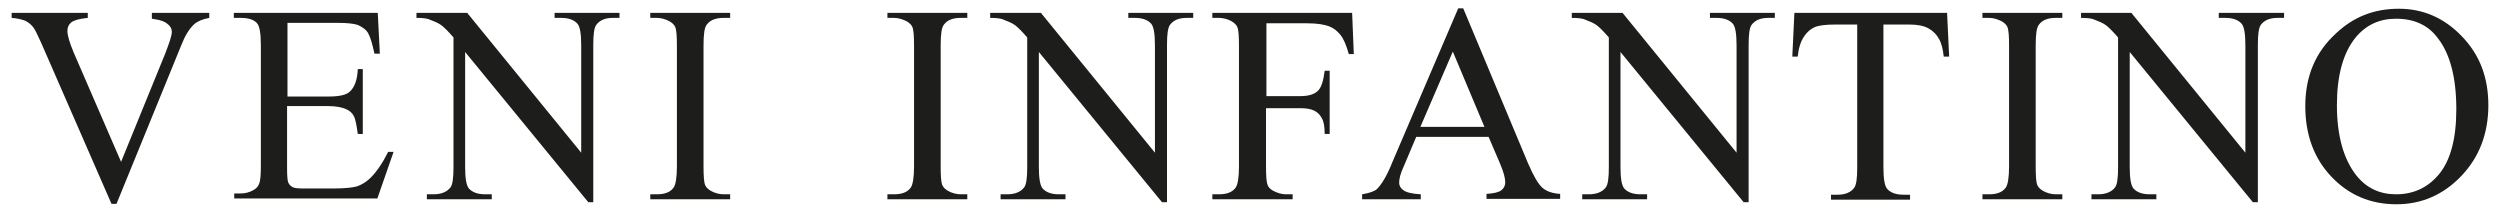
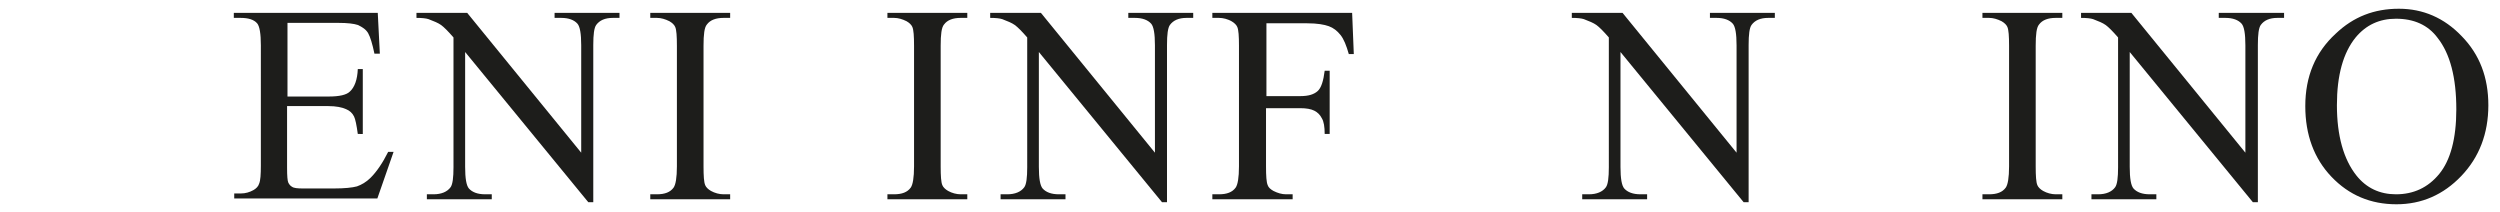
<svg xmlns="http://www.w3.org/2000/svg" version="1.1" id="Layer_1" x="0px" y="0px" viewBox="0 0 600.9 51" style="enable-background:new 0 0 600.9 51;" xml:space="preserve">
  <style type="text/css">
	.st0{fill:#1D1D1B;}
</style>
  <g>
-     <path class="st0" d="M50.3,3.1v1.2c-1.6,0.3-2.8,0.8-3.6,1.5c-1.2,1.1-2.2,2.7-3.1,5L28,49h-1.2L9.9,10.3c-0.9-2-1.5-3.2-1.8-3.6   C7.6,6,6.9,5.4,6.1,5C5.3,4.7,4.2,4.4,2.8,4.3V3.1h18.3v1.2c-2.1,0.2-3.4,0.6-4,1.1c-0.6,0.5-0.9,1.2-0.9,2c0,1.1,0.5,2.8,1.5,5.2   l11.4,26.3l10.6-26c1-2.6,1.6-4.3,1.6-5.3c0-0.6-0.3-1.3-1-1.8c-0.6-0.6-1.7-1-3.2-1.2c-0.1,0-0.3-0.1-0.6-0.1V3.1H50.3z" />
    <path class="st0" d="M69.1,5.5v17.7h9.9c2.6,0,4.3-0.4,5.1-1.2c1.1-1,1.8-2.8,1.9-5.4h1.2v15.6H86c-0.3-2.2-0.6-3.6-0.9-4.2   c-0.4-0.8-1-1.4-2-1.8c-0.9-0.4-2.3-0.7-4.2-0.7h-9.9v14.8c0,2,0.1,3.2,0.3,3.6c0.2,0.4,0.5,0.8,0.9,1c0.4,0.3,1.3,0.4,2.5,0.4h7.6   c2.5,0,4.4-0.2,5.5-0.5c1.1-0.4,2.2-1,3.3-2.1c1.4-1.4,2.8-3.4,4.2-6.2h1.3l-3.9,11.2H56.3v-1.2h1.6c1.1,0,2.1-0.3,3-0.8   c0.7-0.4,1.2-0.9,1.4-1.6c0.3-0.7,0.4-2.2,0.4-4.3V10.9c0-2.8-0.3-4.6-0.9-5.3c-0.8-0.9-2.1-1.3-4-1.3h-1.6V3.1h34.6l0.5,9.8h-1.3   c-0.5-2.4-1-4-1.5-4.9S87.1,6.5,86,6c-0.9-0.3-2.4-0.5-4.7-0.5H69.1z" />
    <path class="st0" d="M100.1,3.1h12.2l27.4,33.6V10.9c0-2.8-0.3-4.5-0.9-5.2c-0.8-0.9-2.1-1.4-3.9-1.4h-1.6V3.1h15.6v1.2h-1.6   c-1.9,0-3.2,0.6-4,1.7c-0.5,0.7-0.7,2.3-0.7,4.8v37.8h-1.2l-29.6-36.1v27.6c0,2.8,0.3,4.5,0.9,5.2c0.8,0.9,2.1,1.4,3.9,1.4h1.6v1.2   h-15.6v-1.2h1.6c1.9,0,3.3-0.6,4.1-1.7c0.5-0.7,0.7-2.3,0.7-4.8V9c-1.3-1.5-2.3-2.5-3-3c-0.7-0.5-1.7-0.9-3-1.4   c-0.6-0.2-1.6-0.3-2.9-0.3V3.1z" />
    <path class="st0" d="M175.5,46.7v1.2h-19.2v-1.2h1.6c1.9,0,3.2-0.5,4-1.6c0.5-0.7,0.8-2.4,0.8-5.1V11c0-2.3-0.1-3.8-0.4-4.5   c-0.2-0.5-0.7-1-1.4-1.4c-1-0.5-2-0.8-3-0.8h-1.6V3.1h19.2v1.2h-1.6c-1.8,0-3.2,0.5-4,1.6c-0.6,0.7-0.8,2.4-0.8,5.1v29   c0,2.3,0.1,3.8,0.4,4.5c0.2,0.5,0.7,1,1.4,1.4c0.9,0.5,2,0.8,3,0.8H175.5z" />
    <path class="st0" d="M232.5,46.7v1.2h-19.2v-1.2h1.6c1.9,0,3.2-0.5,4-1.6c0.5-0.7,0.8-2.4,0.8-5.1V11c0-2.3-0.1-3.8-0.4-4.5   c-0.2-0.5-0.7-1-1.4-1.4c-1-0.5-2-0.8-3-0.8h-1.6V3.1h19.2v1.2h-1.6c-1.8,0-3.2,0.5-4,1.6c-0.6,0.7-0.8,2.4-0.8,5.1v29   c0,2.3,0.1,3.8,0.4,4.5c0.2,0.5,0.7,1,1.4,1.4c0.9,0.5,2,0.8,3,0.8H232.5z" />
    <path class="st0" d="M238,3.1h12.2l27.4,33.6V10.9c0-2.8-0.3-4.5-0.9-5.2c-0.8-0.9-2.1-1.4-3.9-1.4h-1.6V3.1h15.6v1.2h-1.6   c-1.9,0-3.2,0.6-4,1.7c-0.5,0.7-0.7,2.3-0.7,4.8v37.8h-1.2l-29.6-36.1v27.6c0,2.8,0.3,4.5,0.9,5.2c0.8,0.9,2.1,1.4,3.9,1.4h1.6v1.2   h-15.6v-1.2h1.6c1.9,0,3.3-0.6,4.1-1.7c0.5-0.7,0.7-2.3,0.7-4.8V9c-1.3-1.5-2.3-2.5-3-3c-0.7-0.5-1.7-0.9-3-1.4   c-0.6-0.2-1.6-0.3-2.9-0.3V3.1z" />
    <path class="st0" d="M304.4,5.5v17.6h8.2c1.9,0,3.2-0.4,4.1-1.2c0.9-0.8,1.4-2.5,1.7-4.9h1.2v15.2h-1.2c0-1.7-0.2-3-0.7-3.8   c-0.4-0.8-1-1.4-1.8-1.8c-0.8-0.4-1.9-0.6-3.4-0.6h-8.2V40c0,2.3,0.1,3.8,0.4,4.5c0.2,0.6,0.7,1,1.4,1.4c1,0.5,2,0.8,3,0.8h1.6v1.2   h-19.3v-1.2h1.6c1.9,0,3.2-0.5,4-1.6c0.5-0.7,0.8-2.4,0.8-5.1V11c0-2.3-0.1-3.8-0.4-4.5c-0.2-0.5-0.7-1-1.4-1.4   c-0.9-0.5-2-0.8-3-0.8h-1.6V3.1H325l0.4,9.9h-1.2c-0.6-2.1-1.2-3.6-2-4.6c-0.8-1-1.7-1.7-2.8-2.1c-1.1-0.4-2.8-0.7-5.2-0.7H304.4z" />
-     <path class="st0" d="M356.8,30.5l-7.6-18.1l-7.8,18.1H356.8z M357.8,32.9h-17.4l-3,7.1c-0.8,1.7-1.1,3-1.1,3.9c0,0.7,0.3,1.3,1,1.8   c0.6,0.5,2.1,0.9,4.2,1v1.2h-14.1v-1.2c1.9-0.3,3.1-0.8,3.6-1.3c1.1-1.1,2.4-3.2,3.7-6.5l15.8-36.9h1.2l15.6,37.3   c1.3,3,2.4,4.9,3.4,5.8c1,0.9,2.5,1.4,4.3,1.5v1.2h-17.7v-1.2c1.8-0.1,3-0.4,3.6-0.9c0.6-0.5,0.9-1.1,0.9-1.9c0-1-0.4-2.5-1.3-4.6   L357.8,32.9z" />
    <path class="st0" d="M377.8,3.1h12.2l27.4,33.6V10.9c0-2.8-0.3-4.5-0.9-5.2c-0.8-0.9-2.1-1.4-3.9-1.4H411V3.1h15.6v1.2H425   c-1.9,0-3.2,0.6-4,1.7c-0.5,0.7-0.7,2.3-0.7,4.8v37.8h-1.2l-29.6-36.1v27.6c0,2.8,0.3,4.5,0.9,5.2c0.8,0.9,2.1,1.4,3.9,1.4h1.6v1.2   h-15.6v-1.2h1.6c1.9,0,3.3-0.6,4.1-1.7c0.5-0.7,0.7-2.3,0.7-4.8V9c-1.3-1.5-2.3-2.5-3-3c-0.7-0.5-1.7-0.9-3-1.4   c-0.6-0.2-1.6-0.3-2.9-0.3V3.1z" />
-     <path class="st0" d="M468,3.1l0.5,10.5h-1.3c-0.2-1.9-0.6-3.2-1-4c-0.7-1.3-1.6-2.2-2.7-2.8c-1.1-0.6-2.6-0.9-4.5-0.9h-6.3v34.3   c0,2.8,0.3,4.5,0.9,5.2c0.8,0.9,2.1,1.4,3.9,1.4h1.6v1.2h-19v-1.2h1.6c1.9,0,3.2-0.6,4-1.7c0.5-0.7,0.7-2.3,0.7-4.8V5.9h-5.4   c-2.1,0-3.6,0.2-4.5,0.5c-1.1,0.4-2.1,1.2-2.9,2.4c-0.8,1.2-1.3,2.8-1.5,4.8h-1.3l0.5-10.5H468z" />
    <path class="st0" d="M495.7,46.7v1.2h-19.2v-1.2h1.6c1.9,0,3.2-0.5,4-1.6c0.5-0.7,0.8-2.4,0.8-5.1V11c0-2.3-0.1-3.8-0.4-4.5   c-0.2-0.5-0.7-1-1.4-1.4c-1-0.5-2-0.8-3-0.8h-1.6V3.1h19.2v1.2h-1.6c-1.8,0-3.2,0.5-4,1.6c-0.6,0.7-0.8,2.4-0.8,5.1v29   c0,2.3,0.1,3.8,0.4,4.5c0.2,0.5,0.7,1,1.4,1.4c0.9,0.5,2,0.8,3,0.8H495.7z" />
    <path class="st0" d="M500.1,3.1h12.2l27.4,33.6V10.9c0-2.8-0.3-4.5-0.9-5.2c-0.8-0.9-2.1-1.4-3.9-1.4h-1.6V3.1H549v1.2h-1.6   c-1.9,0-3.2,0.6-4,1.7c-0.5,0.7-0.7,2.3-0.7,4.8v37.8h-1.2l-29.6-36.1v27.6c0,2.8,0.3,4.5,0.9,5.2c0.8,0.9,2.1,1.4,3.9,1.4h1.6v1.2   h-15.6v-1.2h1.6c1.9,0,3.3-0.6,4.1-1.7c0.5-0.7,0.7-2.3,0.7-4.8V9c-1.3-1.5-2.3-2.5-3-3c-0.7-0.5-1.7-0.9-3-1.4   c-0.6-0.2-1.6-0.3-2.9-0.3V3.1z" />
    <path class="st0" d="M575.9,4.5c-4,0-7.2,1.5-9.7,4.5c-3,3.7-4.5,9.1-4.5,16.3c0,7.3,1.6,13,4.7,16.9c2.4,3,5.6,4.5,9.5,4.5   c4.2,0,7.7-1.6,10.4-4.9c2.7-3.3,4.1-8.5,4.1-15.5c0-7.7-1.5-13.4-4.5-17.2C583.6,6,580.2,4.5,575.9,4.5 M576.6,2.1   c5.8,0,10.9,2.2,15.1,6.6c4.3,4.4,6.4,9.9,6.4,16.6c0,6.8-2.2,12.5-6.5,17c-4.3,4.5-9.5,6.8-15.6,6.8c-6.2,0-11.4-2.2-15.6-6.6   s-6.3-10.1-6.3-17c0-7.1,2.4-12.9,7.3-17.4C565.7,4,570.7,2.1,576.6,2.1" />
  </g>
</svg>